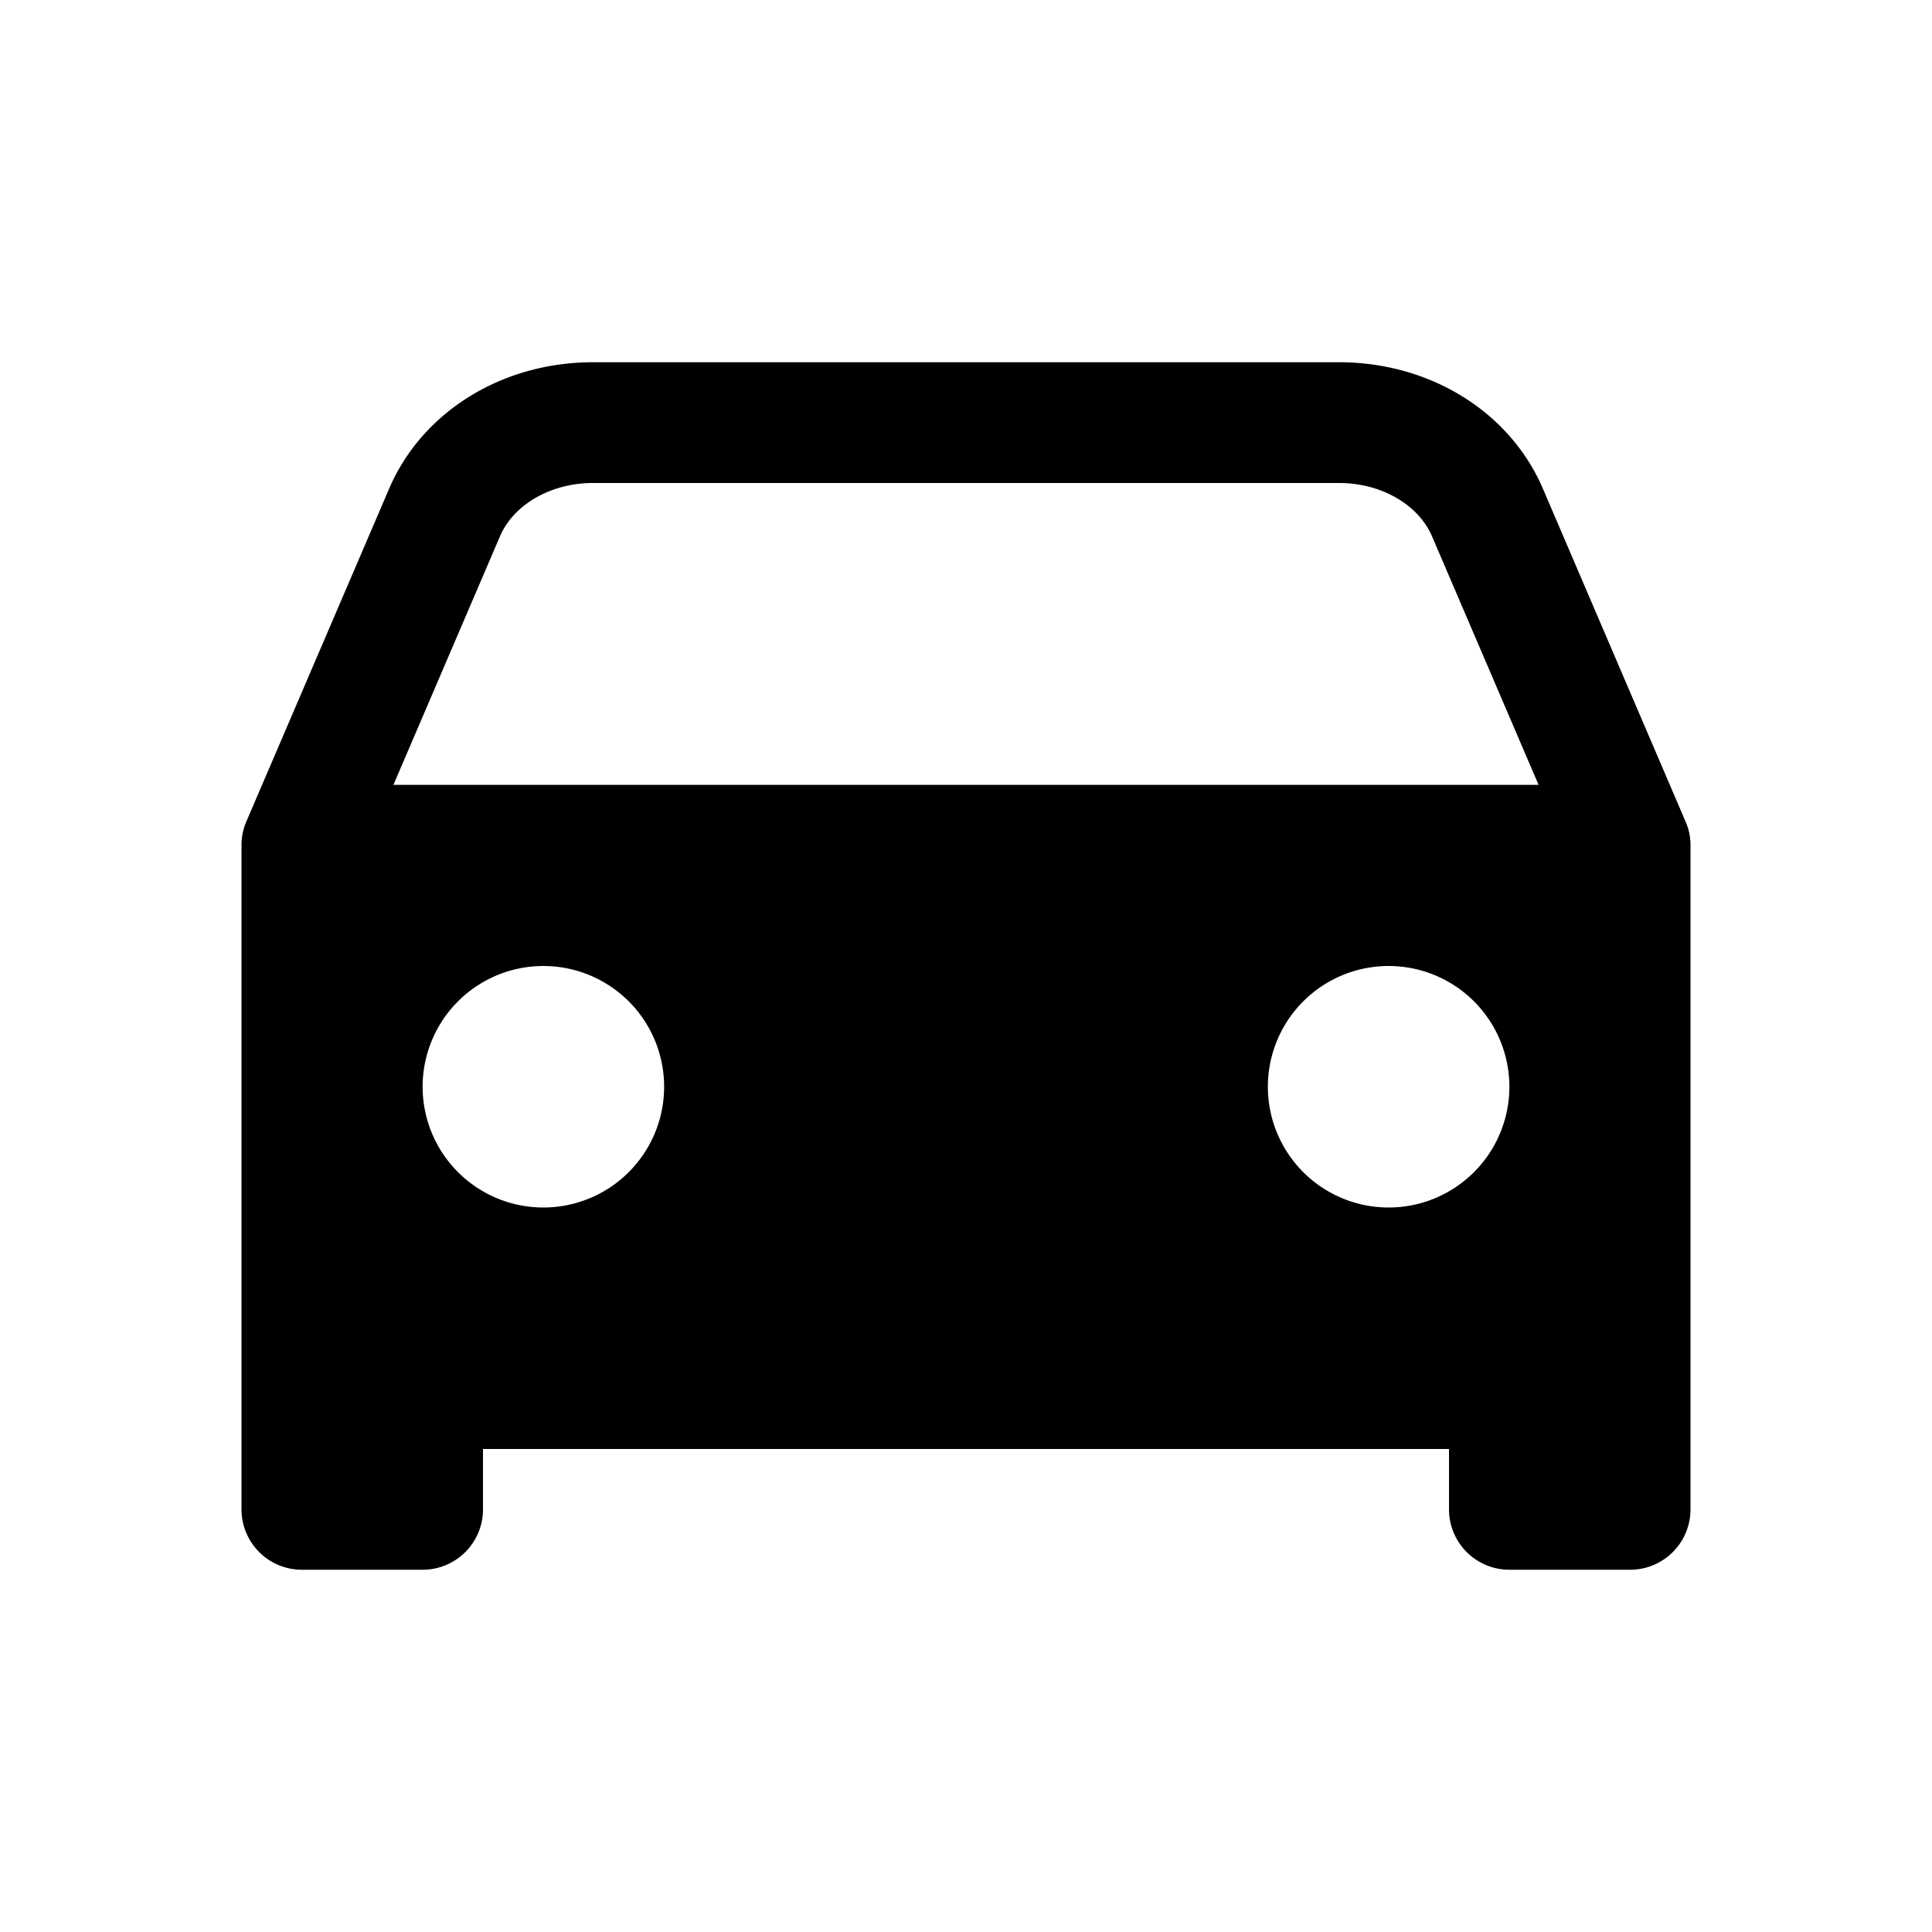
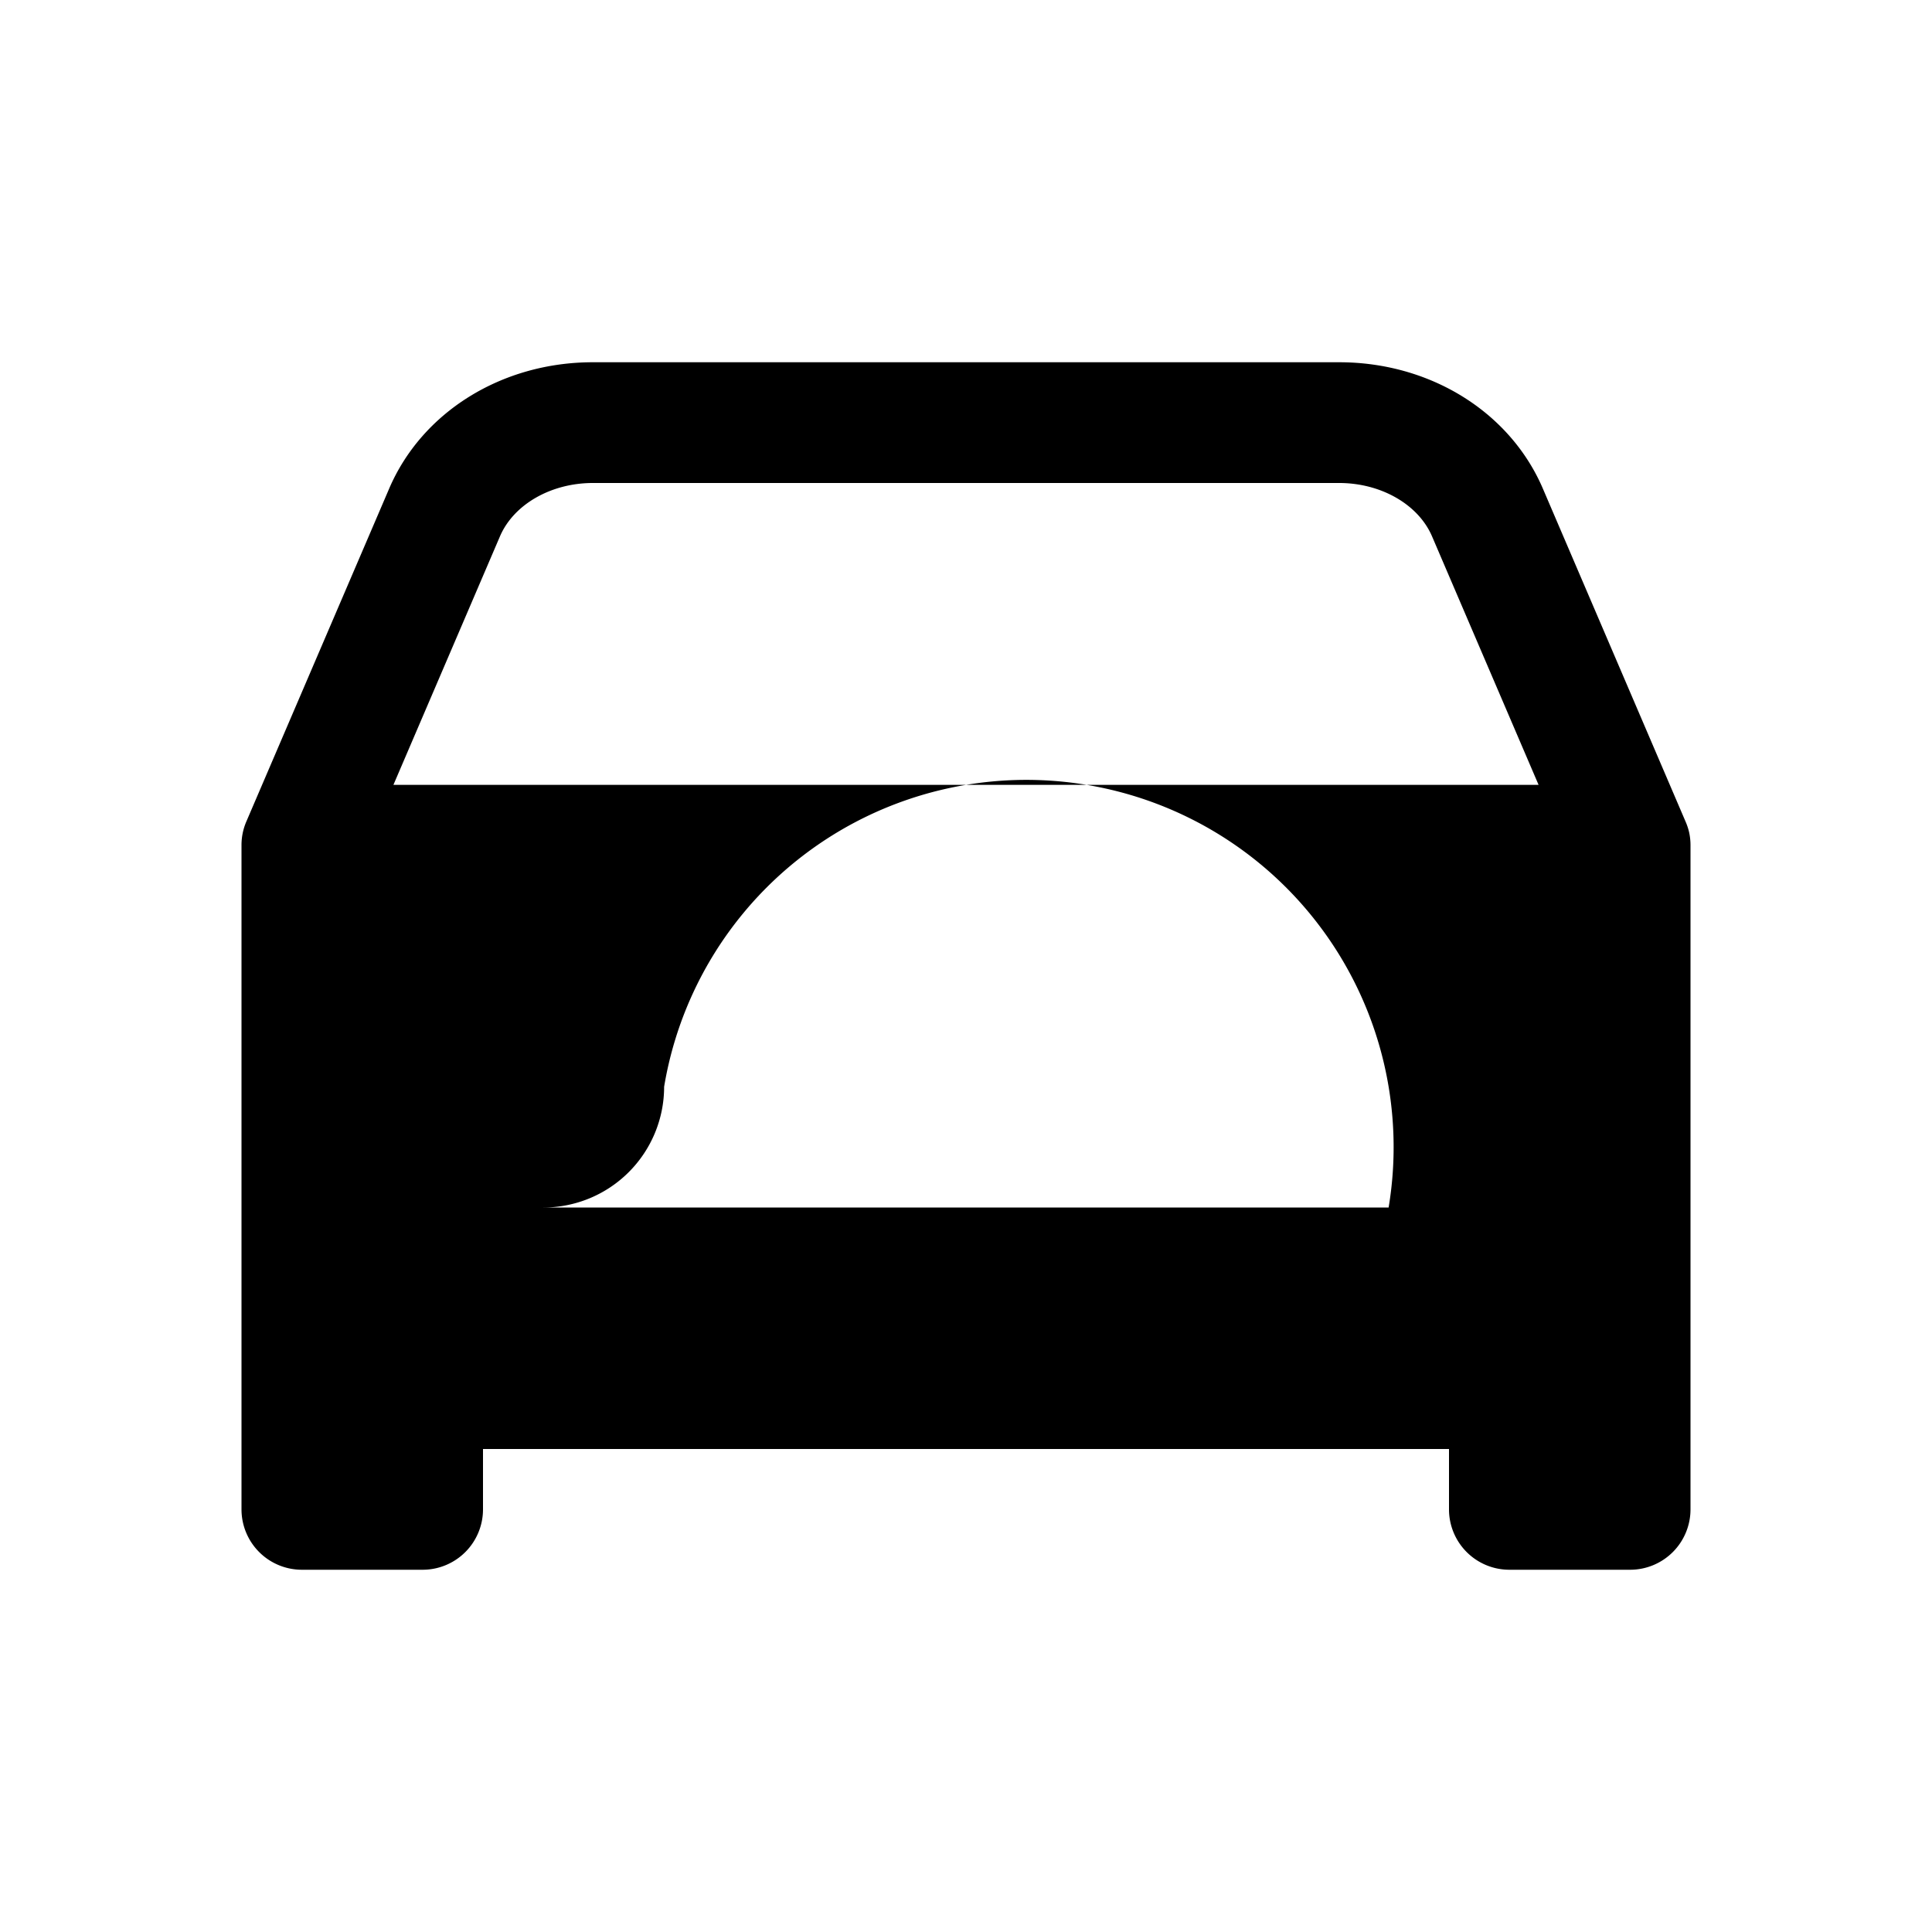
<svg xmlns="http://www.w3.org/2000/svg" fill="#000000" width="800px" height="800px" viewBox="0 0 512 512">
  <title>ionicons-v5-d</title>
-   <path d="M447.68,220.78a16,16,0,0,0-1-3.08l-37.78-88.16C400.19,109.17,379,96,354.89,96H157.11c-24.09,0-45.3,13.17-54,33.54L65.29,217.7A15.72,15.72,0,0,0,64,224V400a16,16,0,0,0,16,16h32a16,16,0,0,0,16-16V384H384v16a16,16,0,0,0,16,16h32a16,16,0,0,0,16-16V224A16.15,16.15,0,0,0,447.68,220.78ZM144,320a32,32,0,1,1,32-32A32,32,0,0,1,144,320Zm224,0a32,32,0,1,1,32-32A32,32,0,0,1,368,320ZM104.26,208l28.23-65.85C136.11,133.69,146,128,157.11,128H354.89c11.1,0,21,5.69,24.62,14.15L407.74,208Z" />
+   <path d="M447.68,220.78a16,16,0,0,0-1-3.08l-37.78-88.16C400.19,109.17,379,96,354.89,96H157.11c-24.09,0-45.3,13.17-54,33.54L65.29,217.7A15.72,15.72,0,0,0,64,224V400a16,16,0,0,0,16,16h32a16,16,0,0,0,16-16V384H384v16a16,16,0,0,0,16,16h32a16,16,0,0,0,16-16V224A16.15,16.15,0,0,0,447.68,220.78ZM144,320a32,32,0,1,1,32-32A32,32,0,0,1,144,320Za32,32,0,1,1,32-32A32,32,0,0,1,368,320ZM104.26,208l28.23-65.85C136.11,133.69,146,128,157.11,128H354.89c11.1,0,21,5.69,24.62,14.15L407.74,208Z" />
</svg>